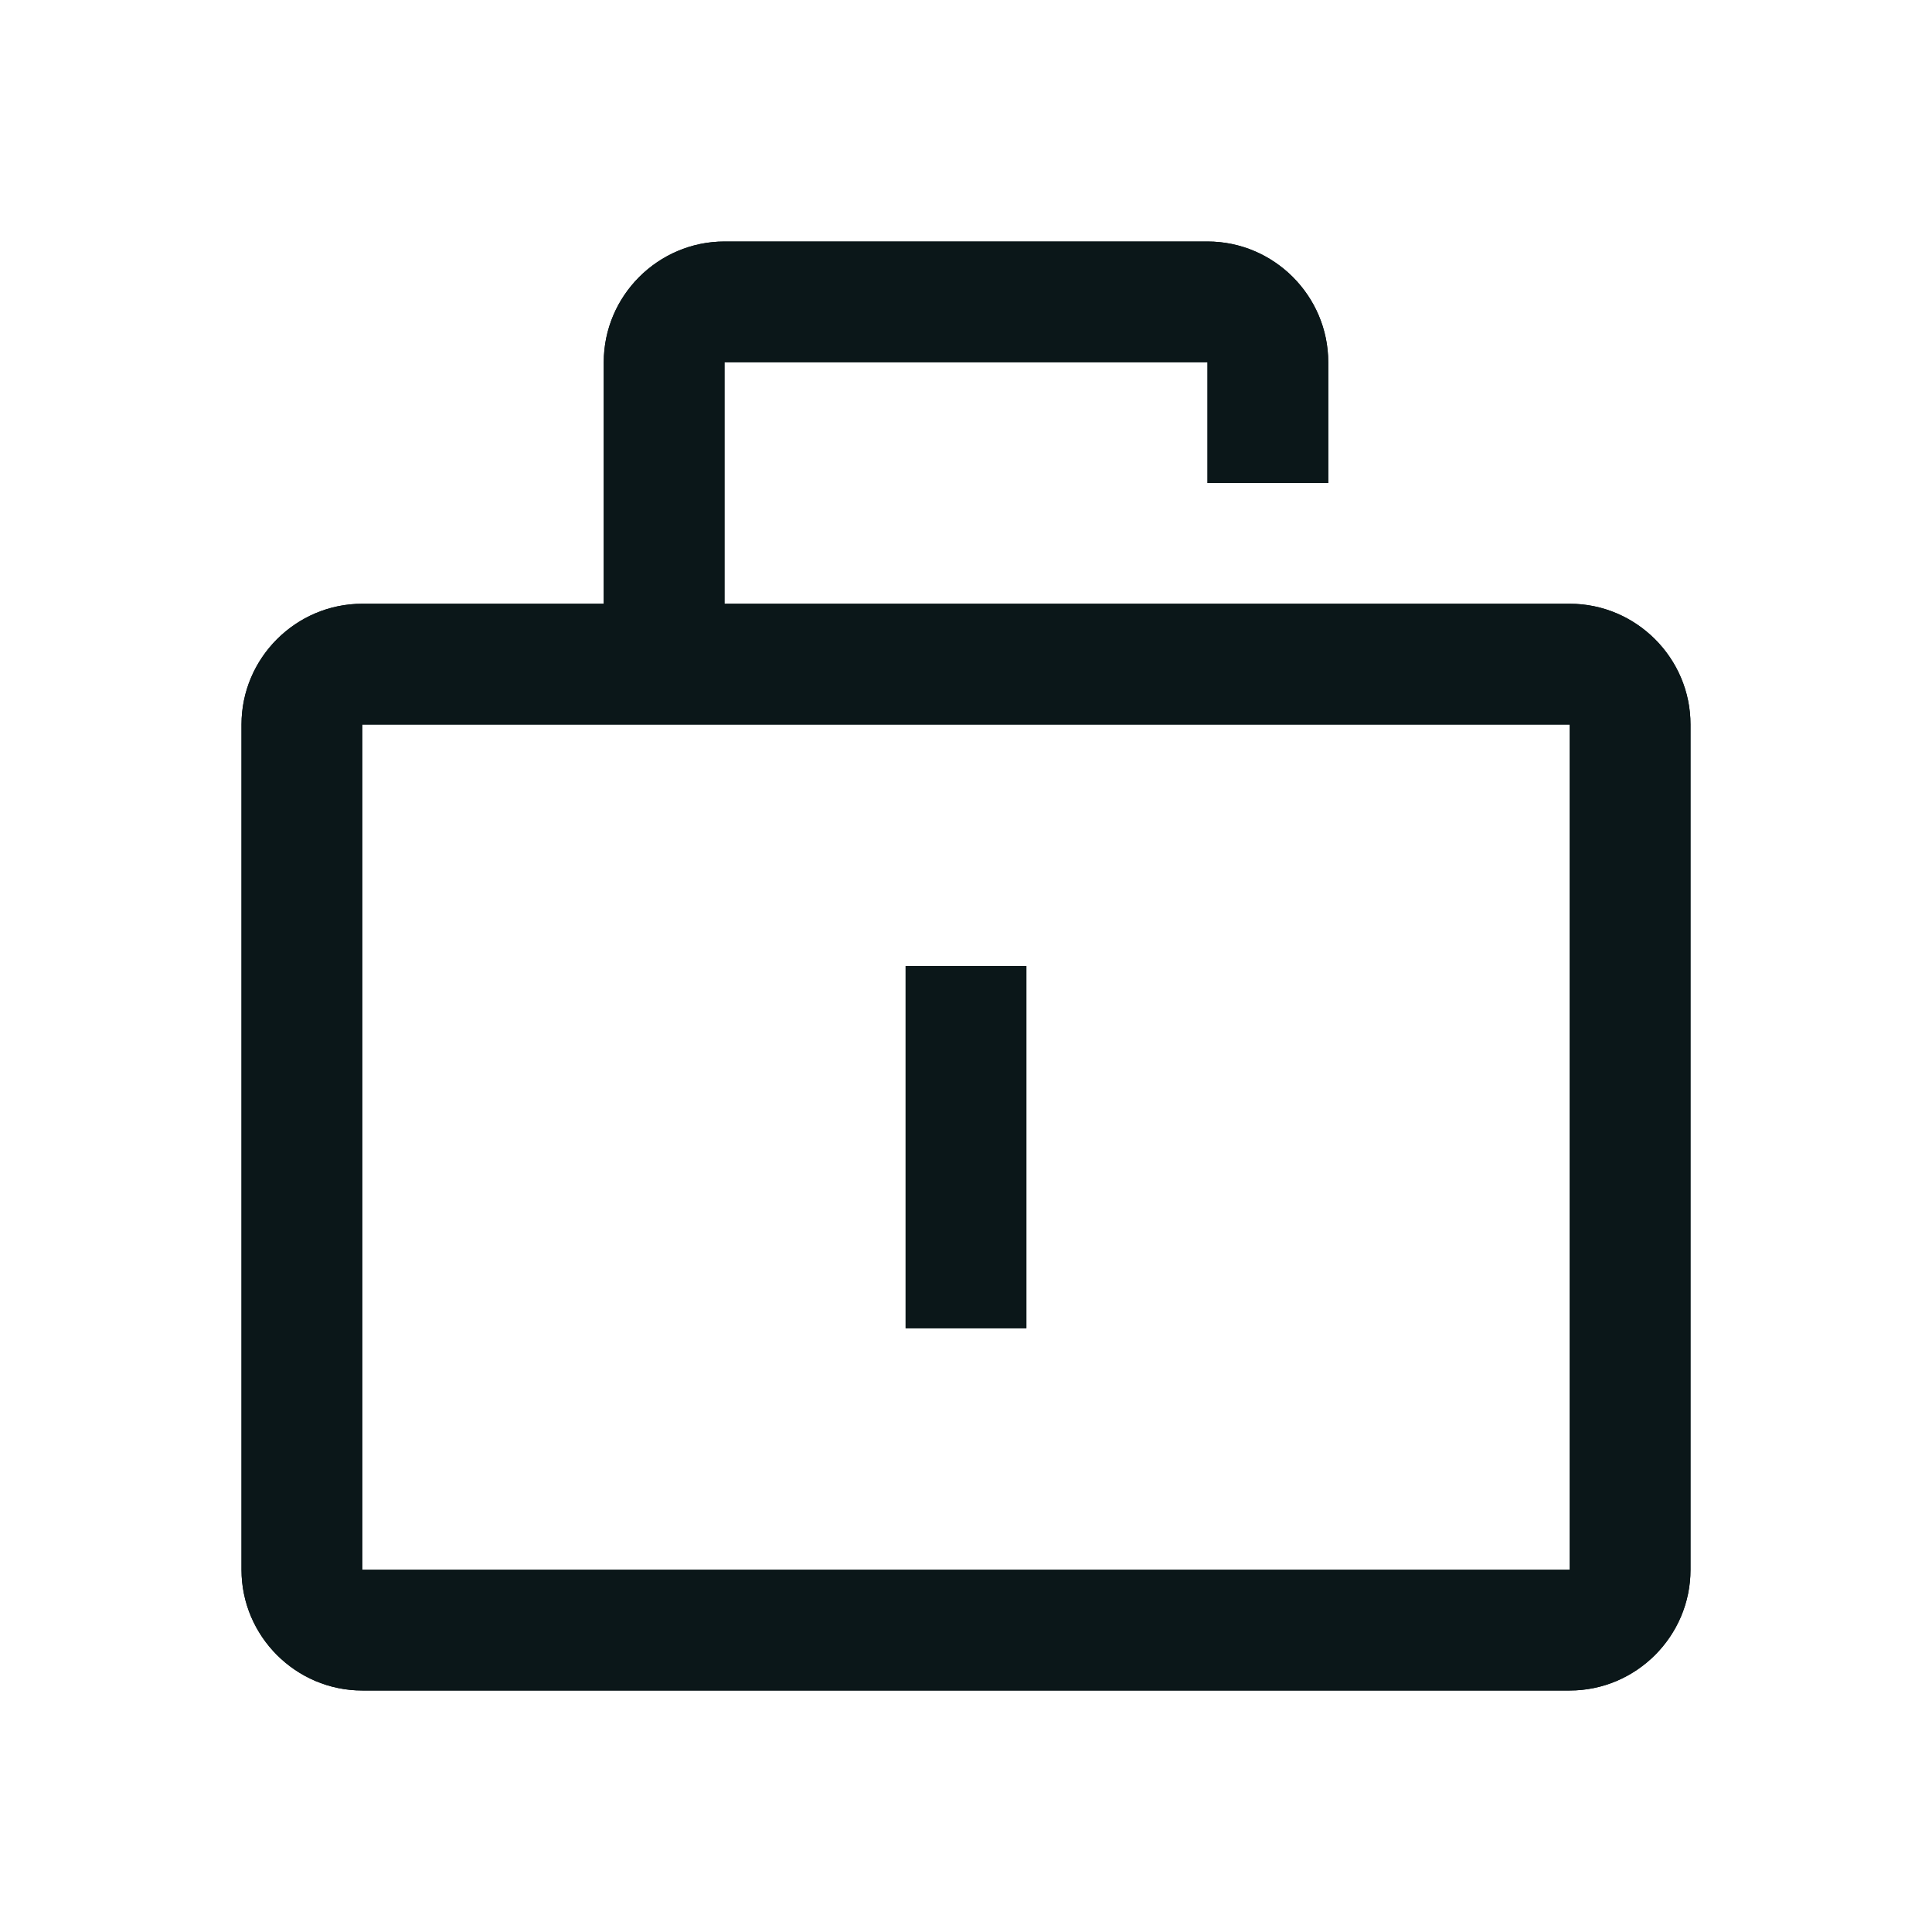
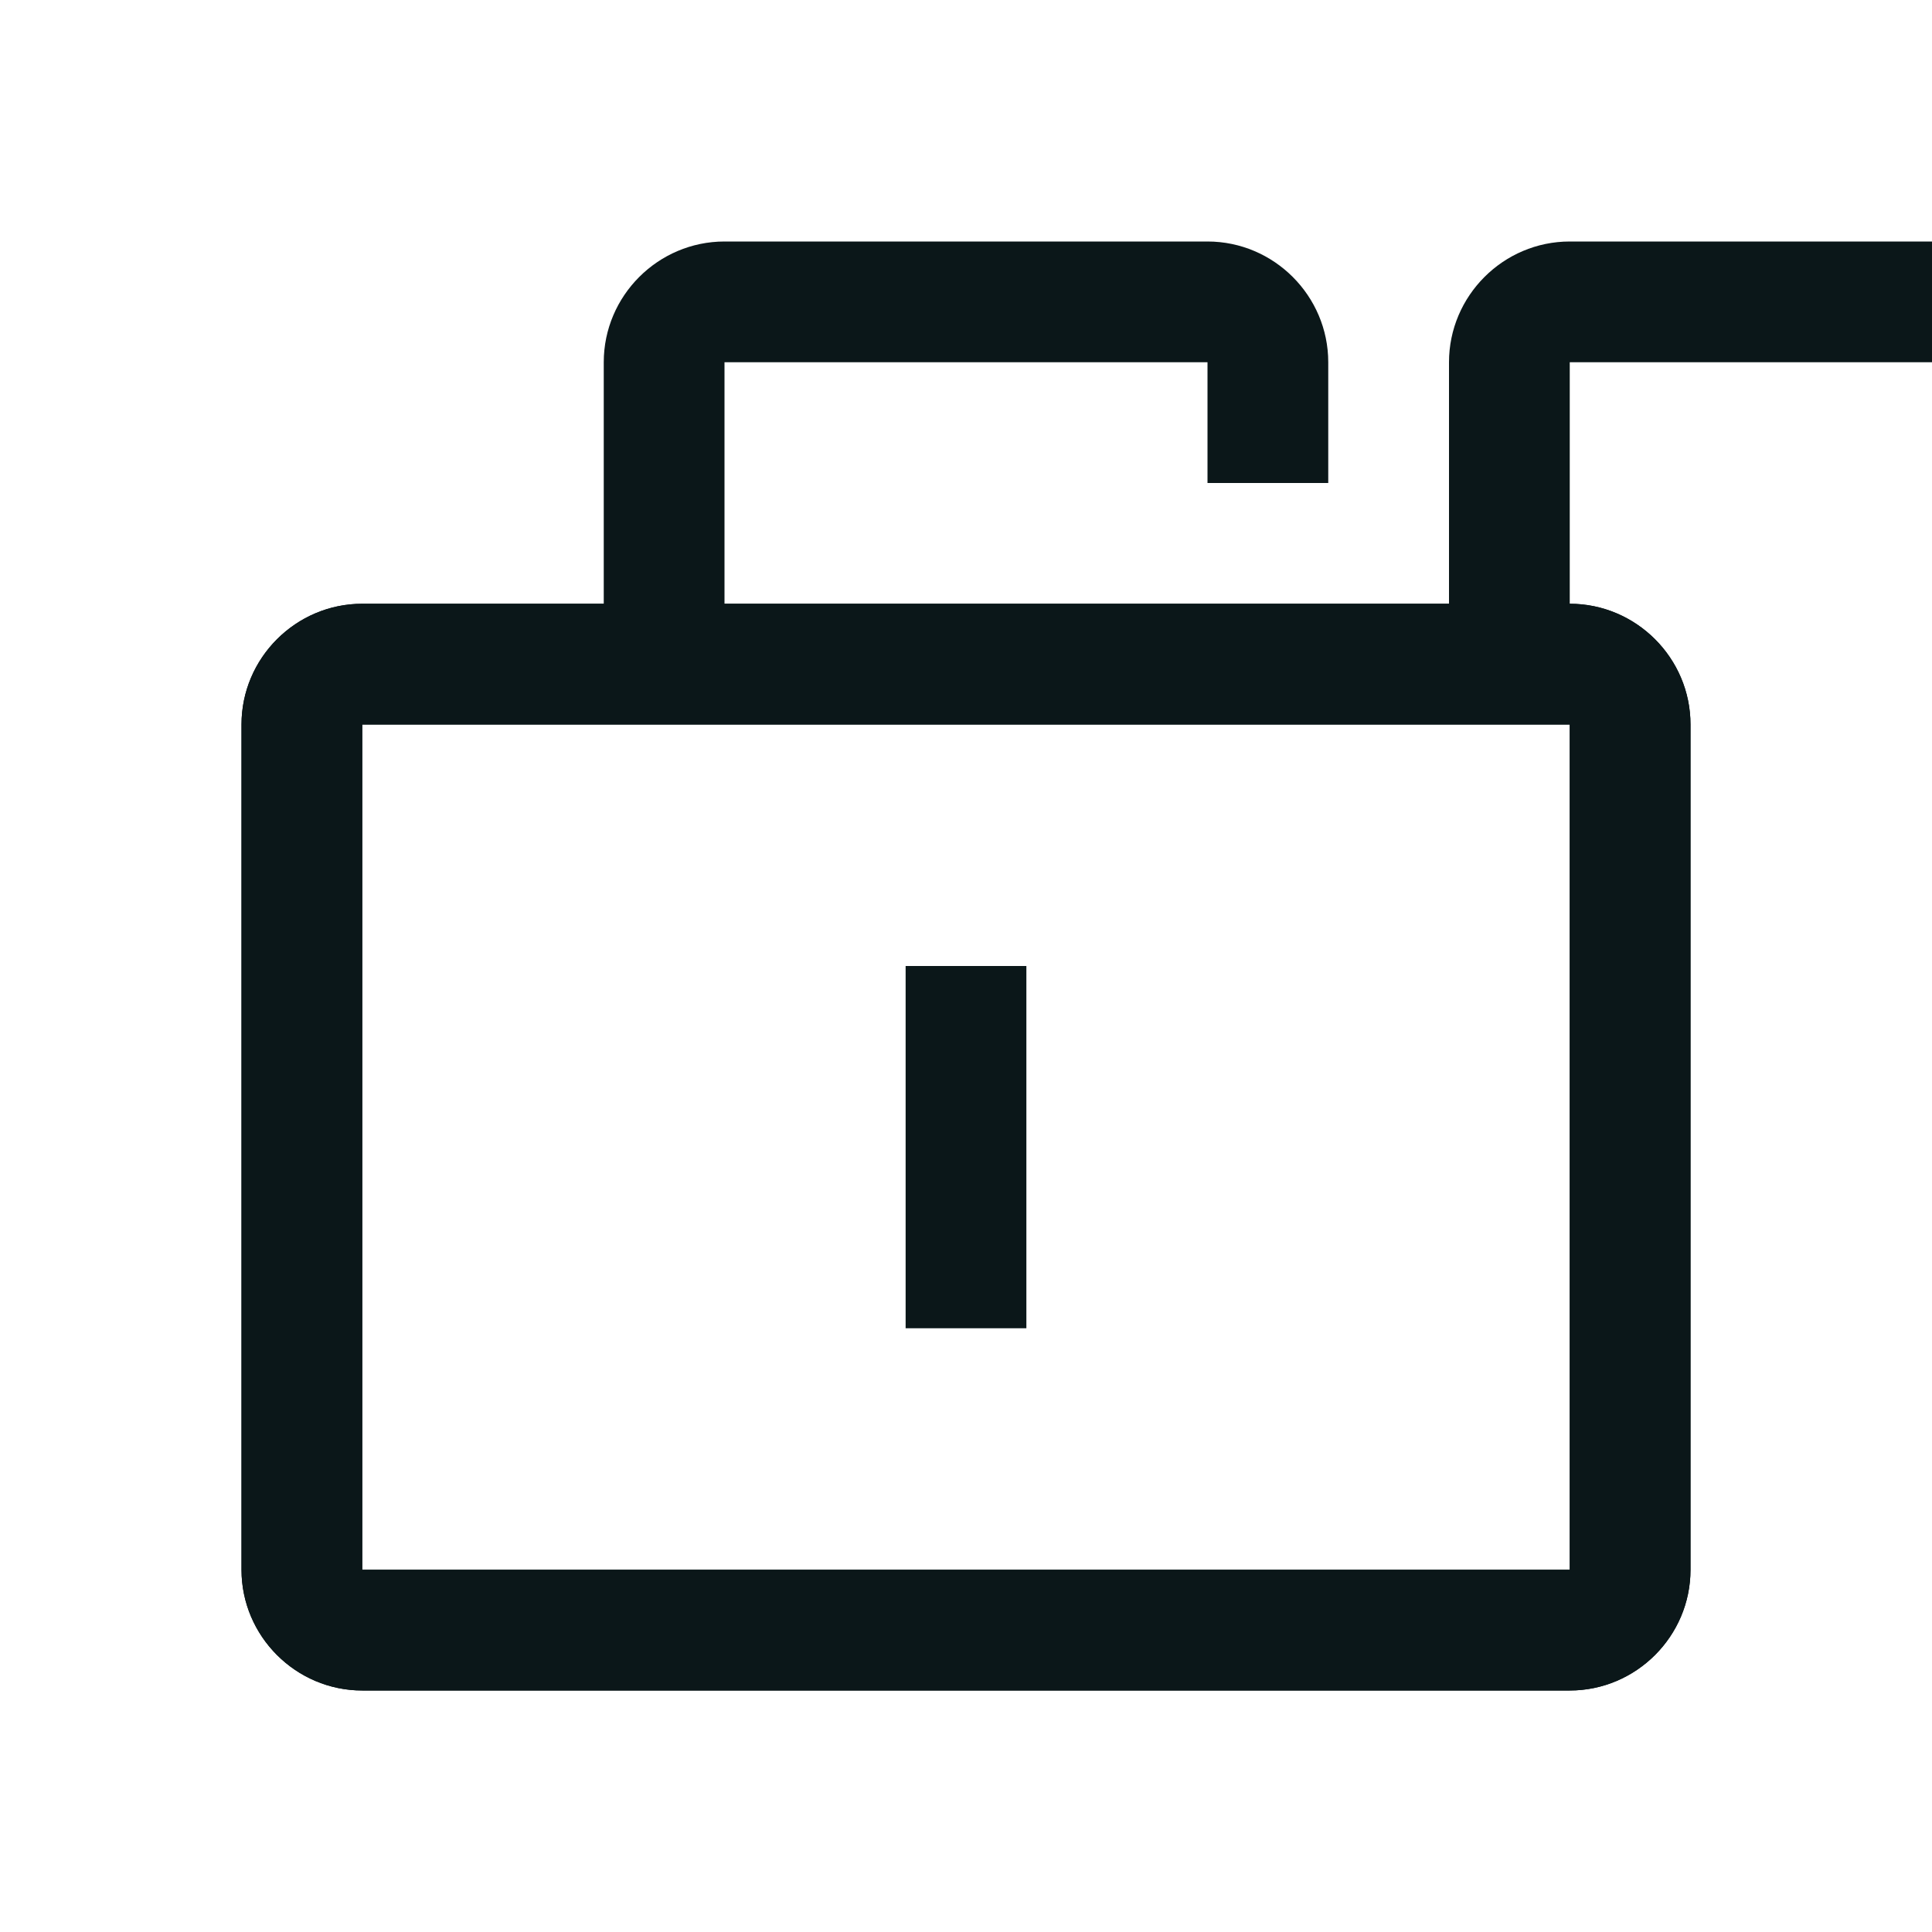
<svg xmlns="http://www.w3.org/2000/svg" version="1.1" id="Uploaded to svgrepo.com" width="800px" height="800px" viewBox="0 0 32 32" xml:space="preserve">
  <style type="text/css">
	.bentblocks_een{fill:#0B1719;}
</style>
  <g>
    <g>
      <path class="bentblocks_een" d="M26,10H12V6h8v2h2V6c0-1.1-0.9-2-2-2h-8c-1.1,0-2,0.9-2,2v4H6c-1.1,0-2,0.9-2,2v14    c0,1.1,0.9,2,2,2h20c1.1,0,2-0.9,2-2V12C28,10.9,27.1,10,26,10z M26,26H6V12h20V26z" />
      <rect x="15" y="16" class="bentblocks_een" width="2" height="6" />
    </g>
    <g>
-       <path class="bentblocks_een" d="M26,10H12V6h8v2h2V6c0-1.1-0.9-2-2-2h-8c-1.1,0-2,0.9-2,2v4H6c-1.1,0-2,0.9-2,2v14    c0,1.1,0.9,2,2,2h20c1.1,0,2-0.9,2-2V12C28,10.9,27.1,10,26,10z M26,26H6V12h20V26z" />
-       <rect x="15" y="16" class="bentblocks_een" width="2" height="6" />
+       <path class="bentblocks_een" d="M26,10V6h8v2h2V6c0-1.1-0.9-2-2-2h-8c-1.1,0-2,0.9-2,2v4H6c-1.1,0-2,0.9-2,2v14    c0,1.1,0.9,2,2,2h20c1.1,0,2-0.9,2-2V12C28,10.9,27.1,10,26,10z M26,26H6V12h20V26z" />
    </g>
  </g>
</svg>